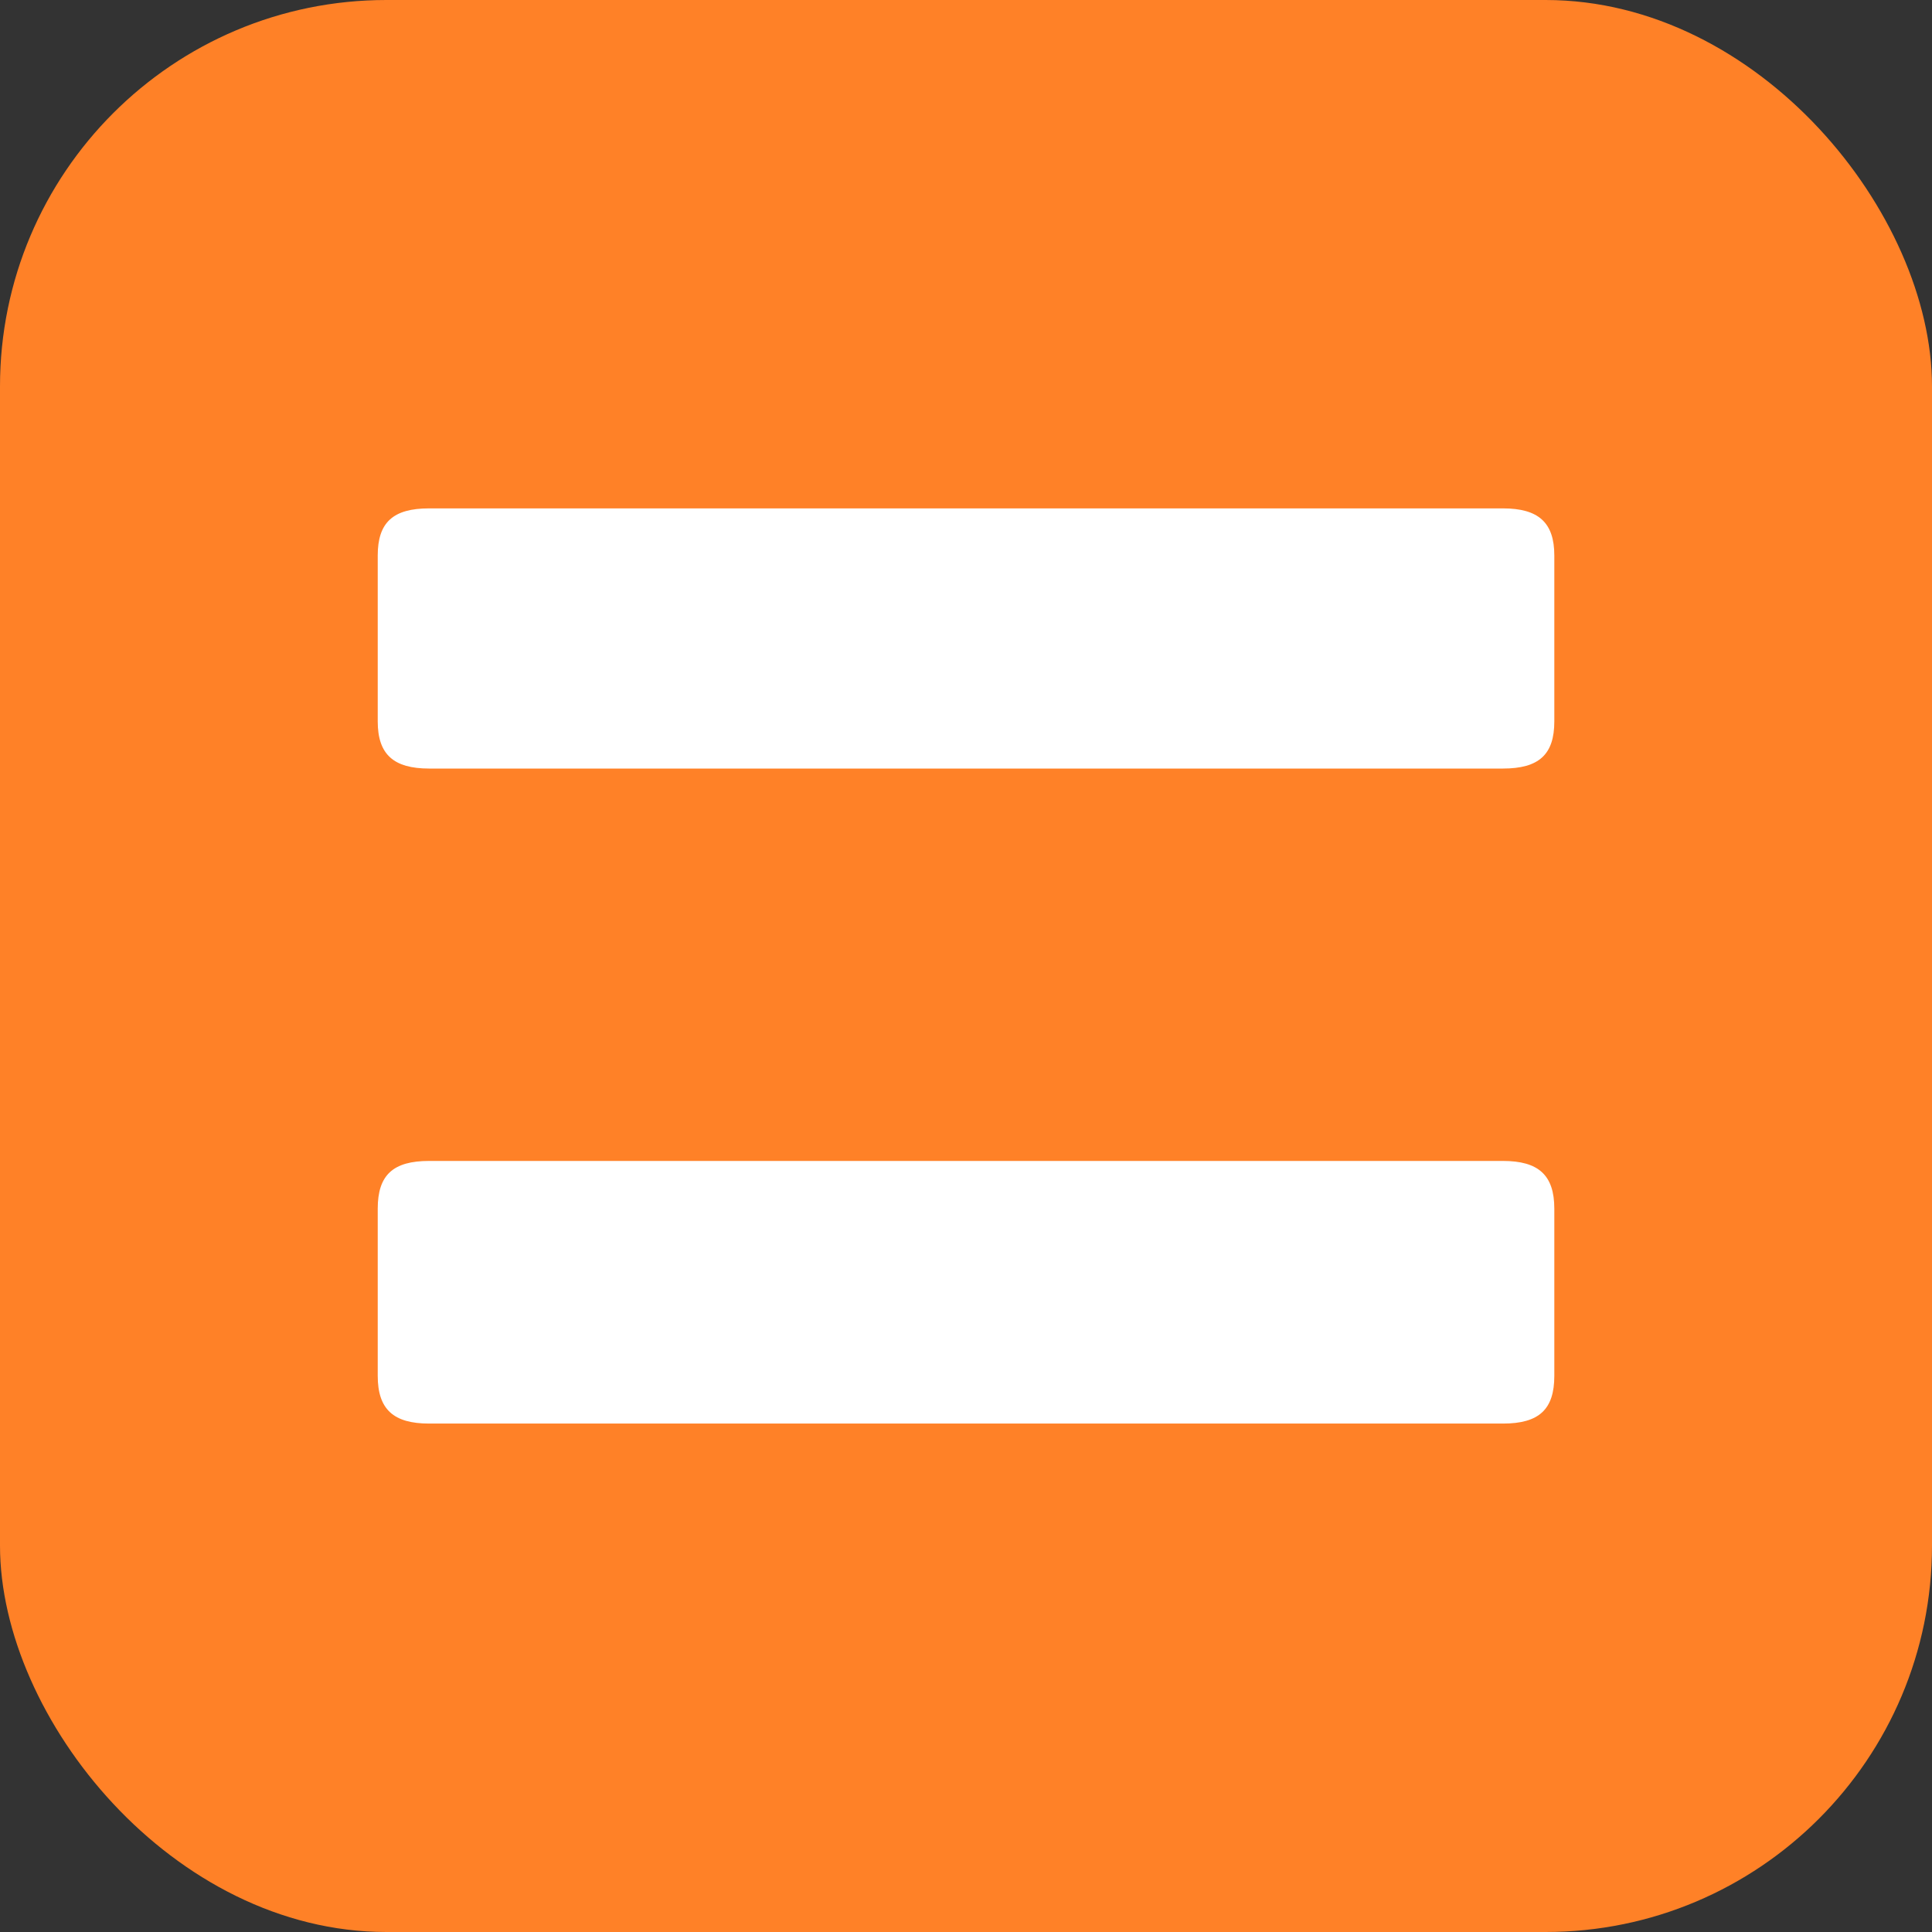
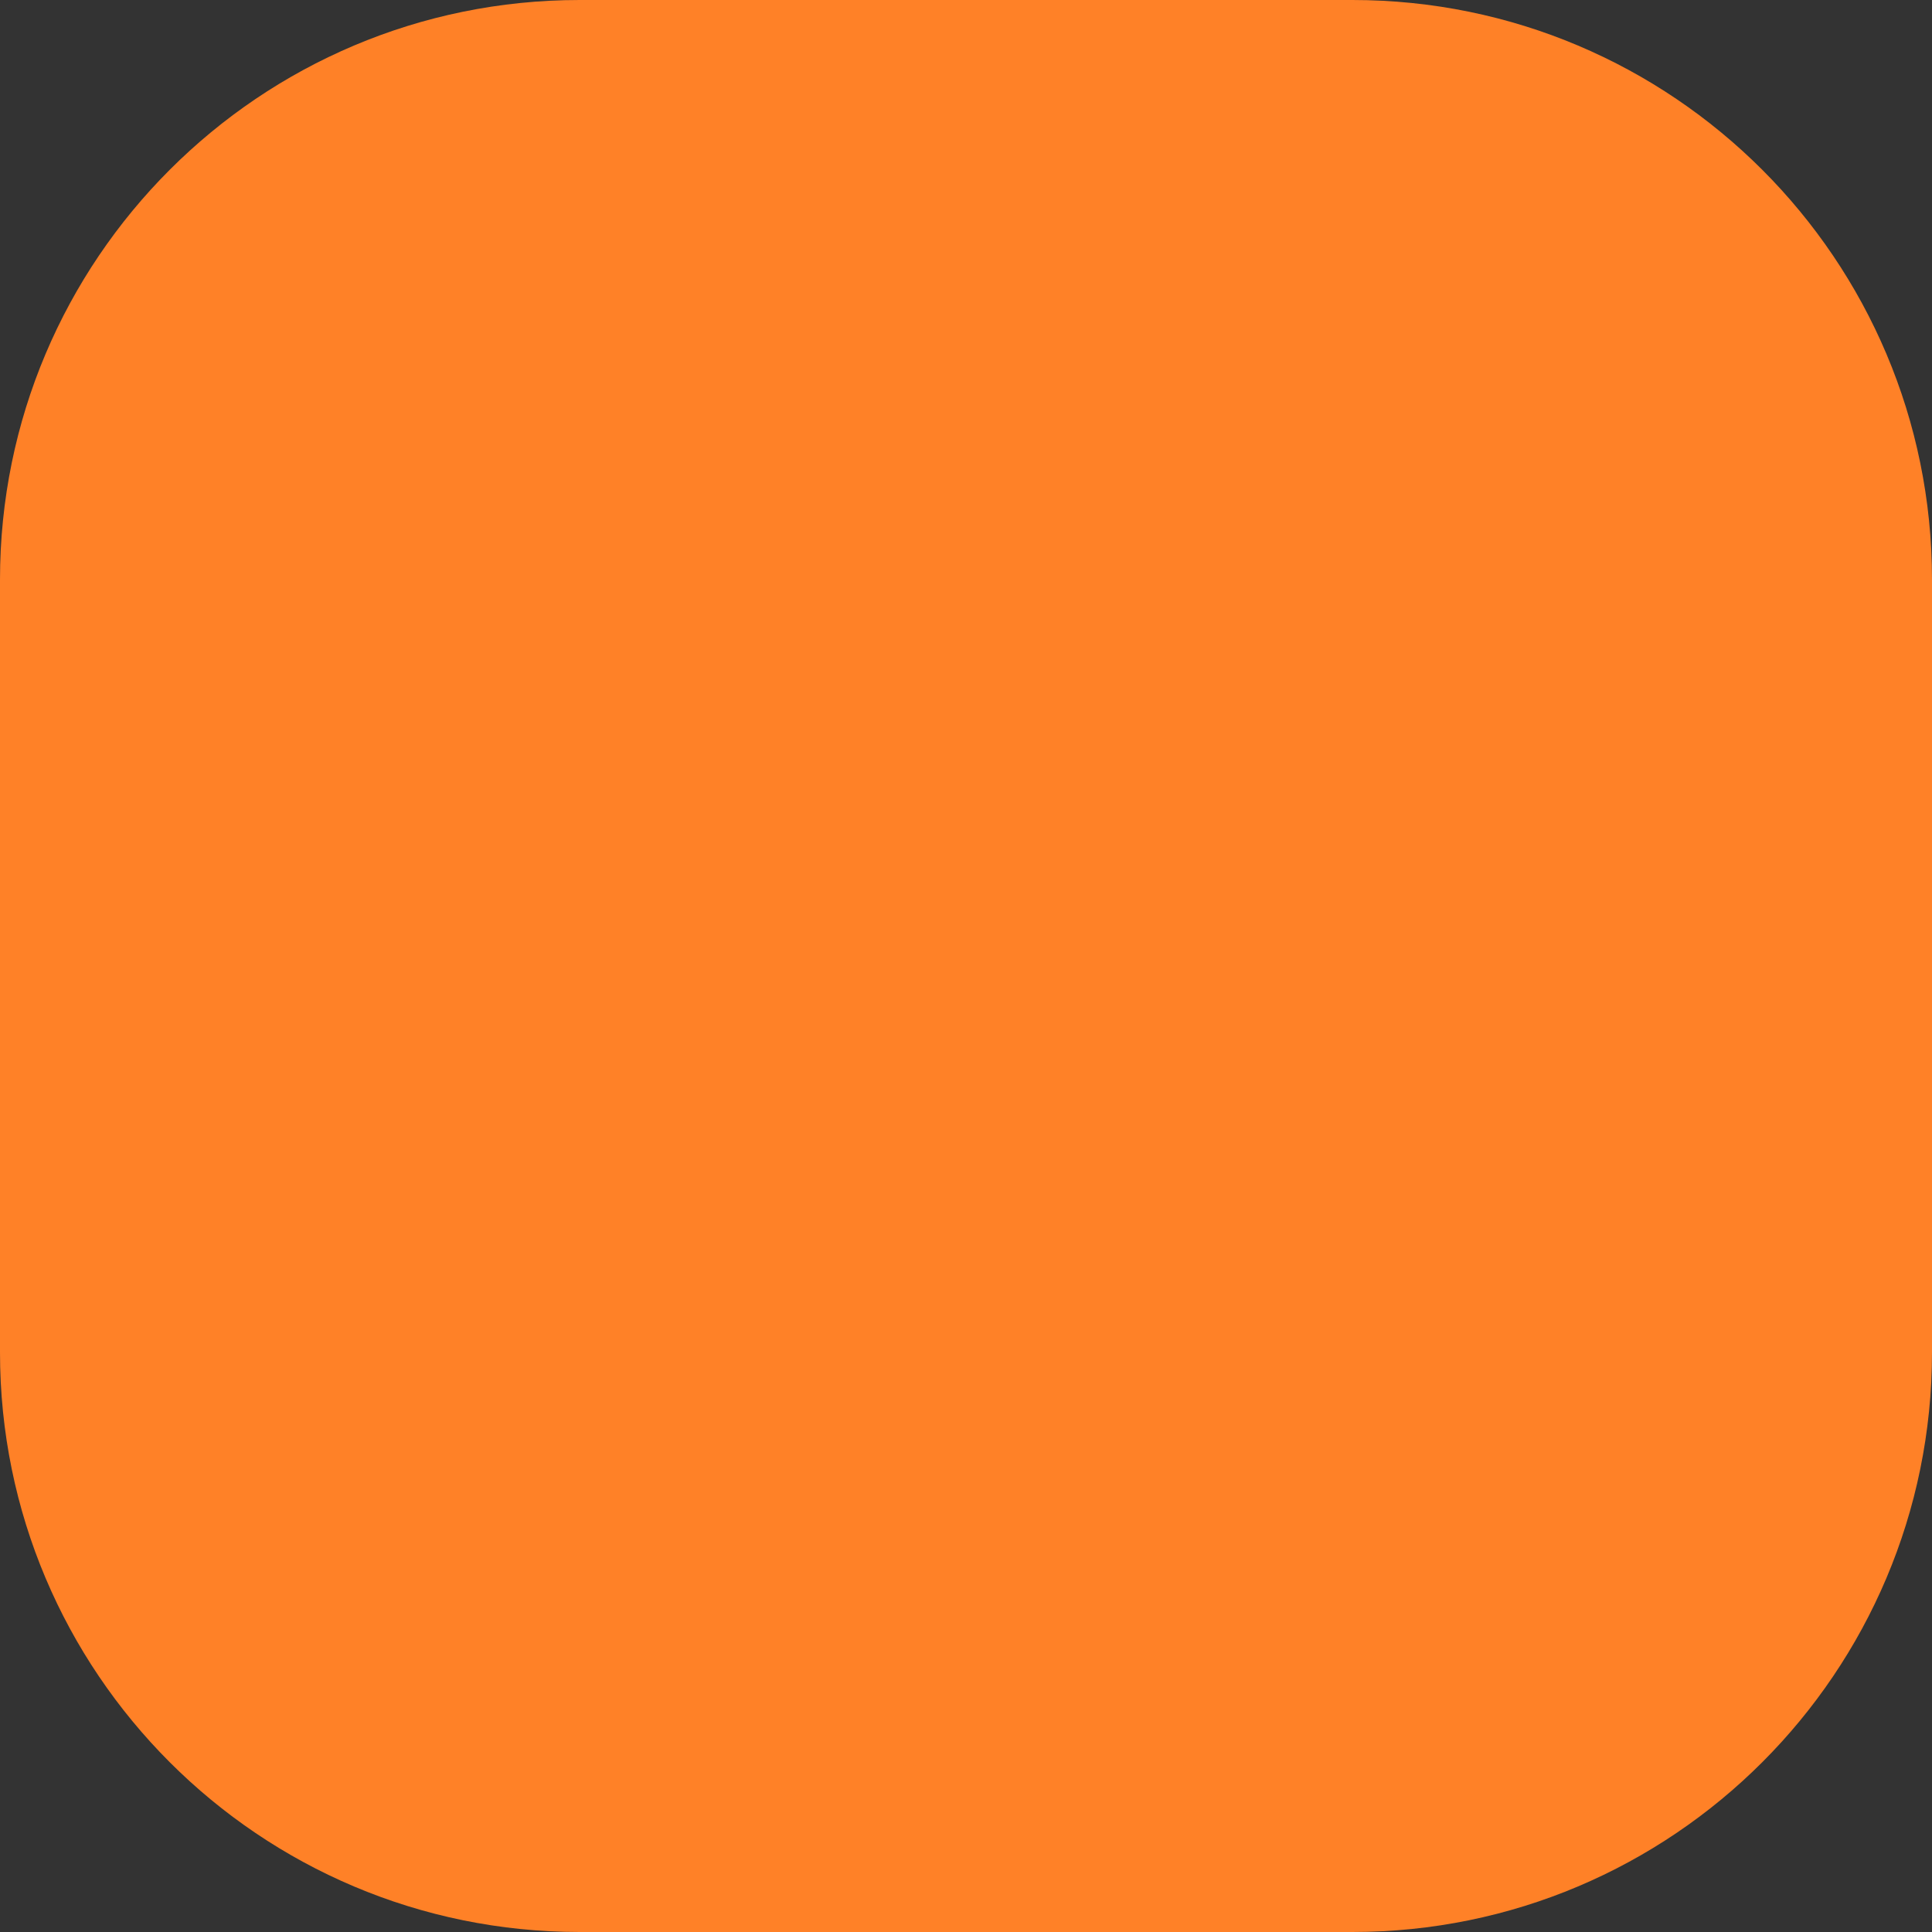
<svg xmlns="http://www.w3.org/2000/svg" width="80" height="80" viewBox="0 0 80 80" fill="none">
  <rect x="0" y="0" width="80" height="80" fill="#333333" stroke="none" />
  <g clip-path="url(#clip0_2140_174)">
-     <rect width="80" height="80" rx="16" fill="#FF8127" />
    <path d="M56 0H24C10.745 0 0 10.745 0 24V56C0 69.255 10.745 80 24 80H56C69.255 80 80 69.255 80 56V24C80 10.745 69.255 0 56 0Z" fill="#FF8127" />
-     <path d="M15.641 23.003C15.641 21.634 16.274 21.051 17.77 21.051H62.232C63.702 21.051 64.361 21.634 64.361 23.003V29.872C64.361 31.241 63.727 31.824 62.232 31.824H17.77C16.3 31.824 15.641 31.241 15.641 29.872V23.003Z" fill="white" />
-     <path d="M15.641 50.049C15.641 48.655 16.274 48.072 17.77 48.072H62.232C63.702 48.072 64.361 48.655 64.361 50.049V56.97C64.361 58.364 63.727 58.947 62.232 58.947H17.77C16.3 58.947 15.641 58.364 15.641 56.97V50.049Z" fill="white" />
  </g>
  <defs>
    <clipPath id="clip0_2140_174">
      <rect width="80" height="80" fill="white" />
    </clipPath>
  </defs>
</svg>